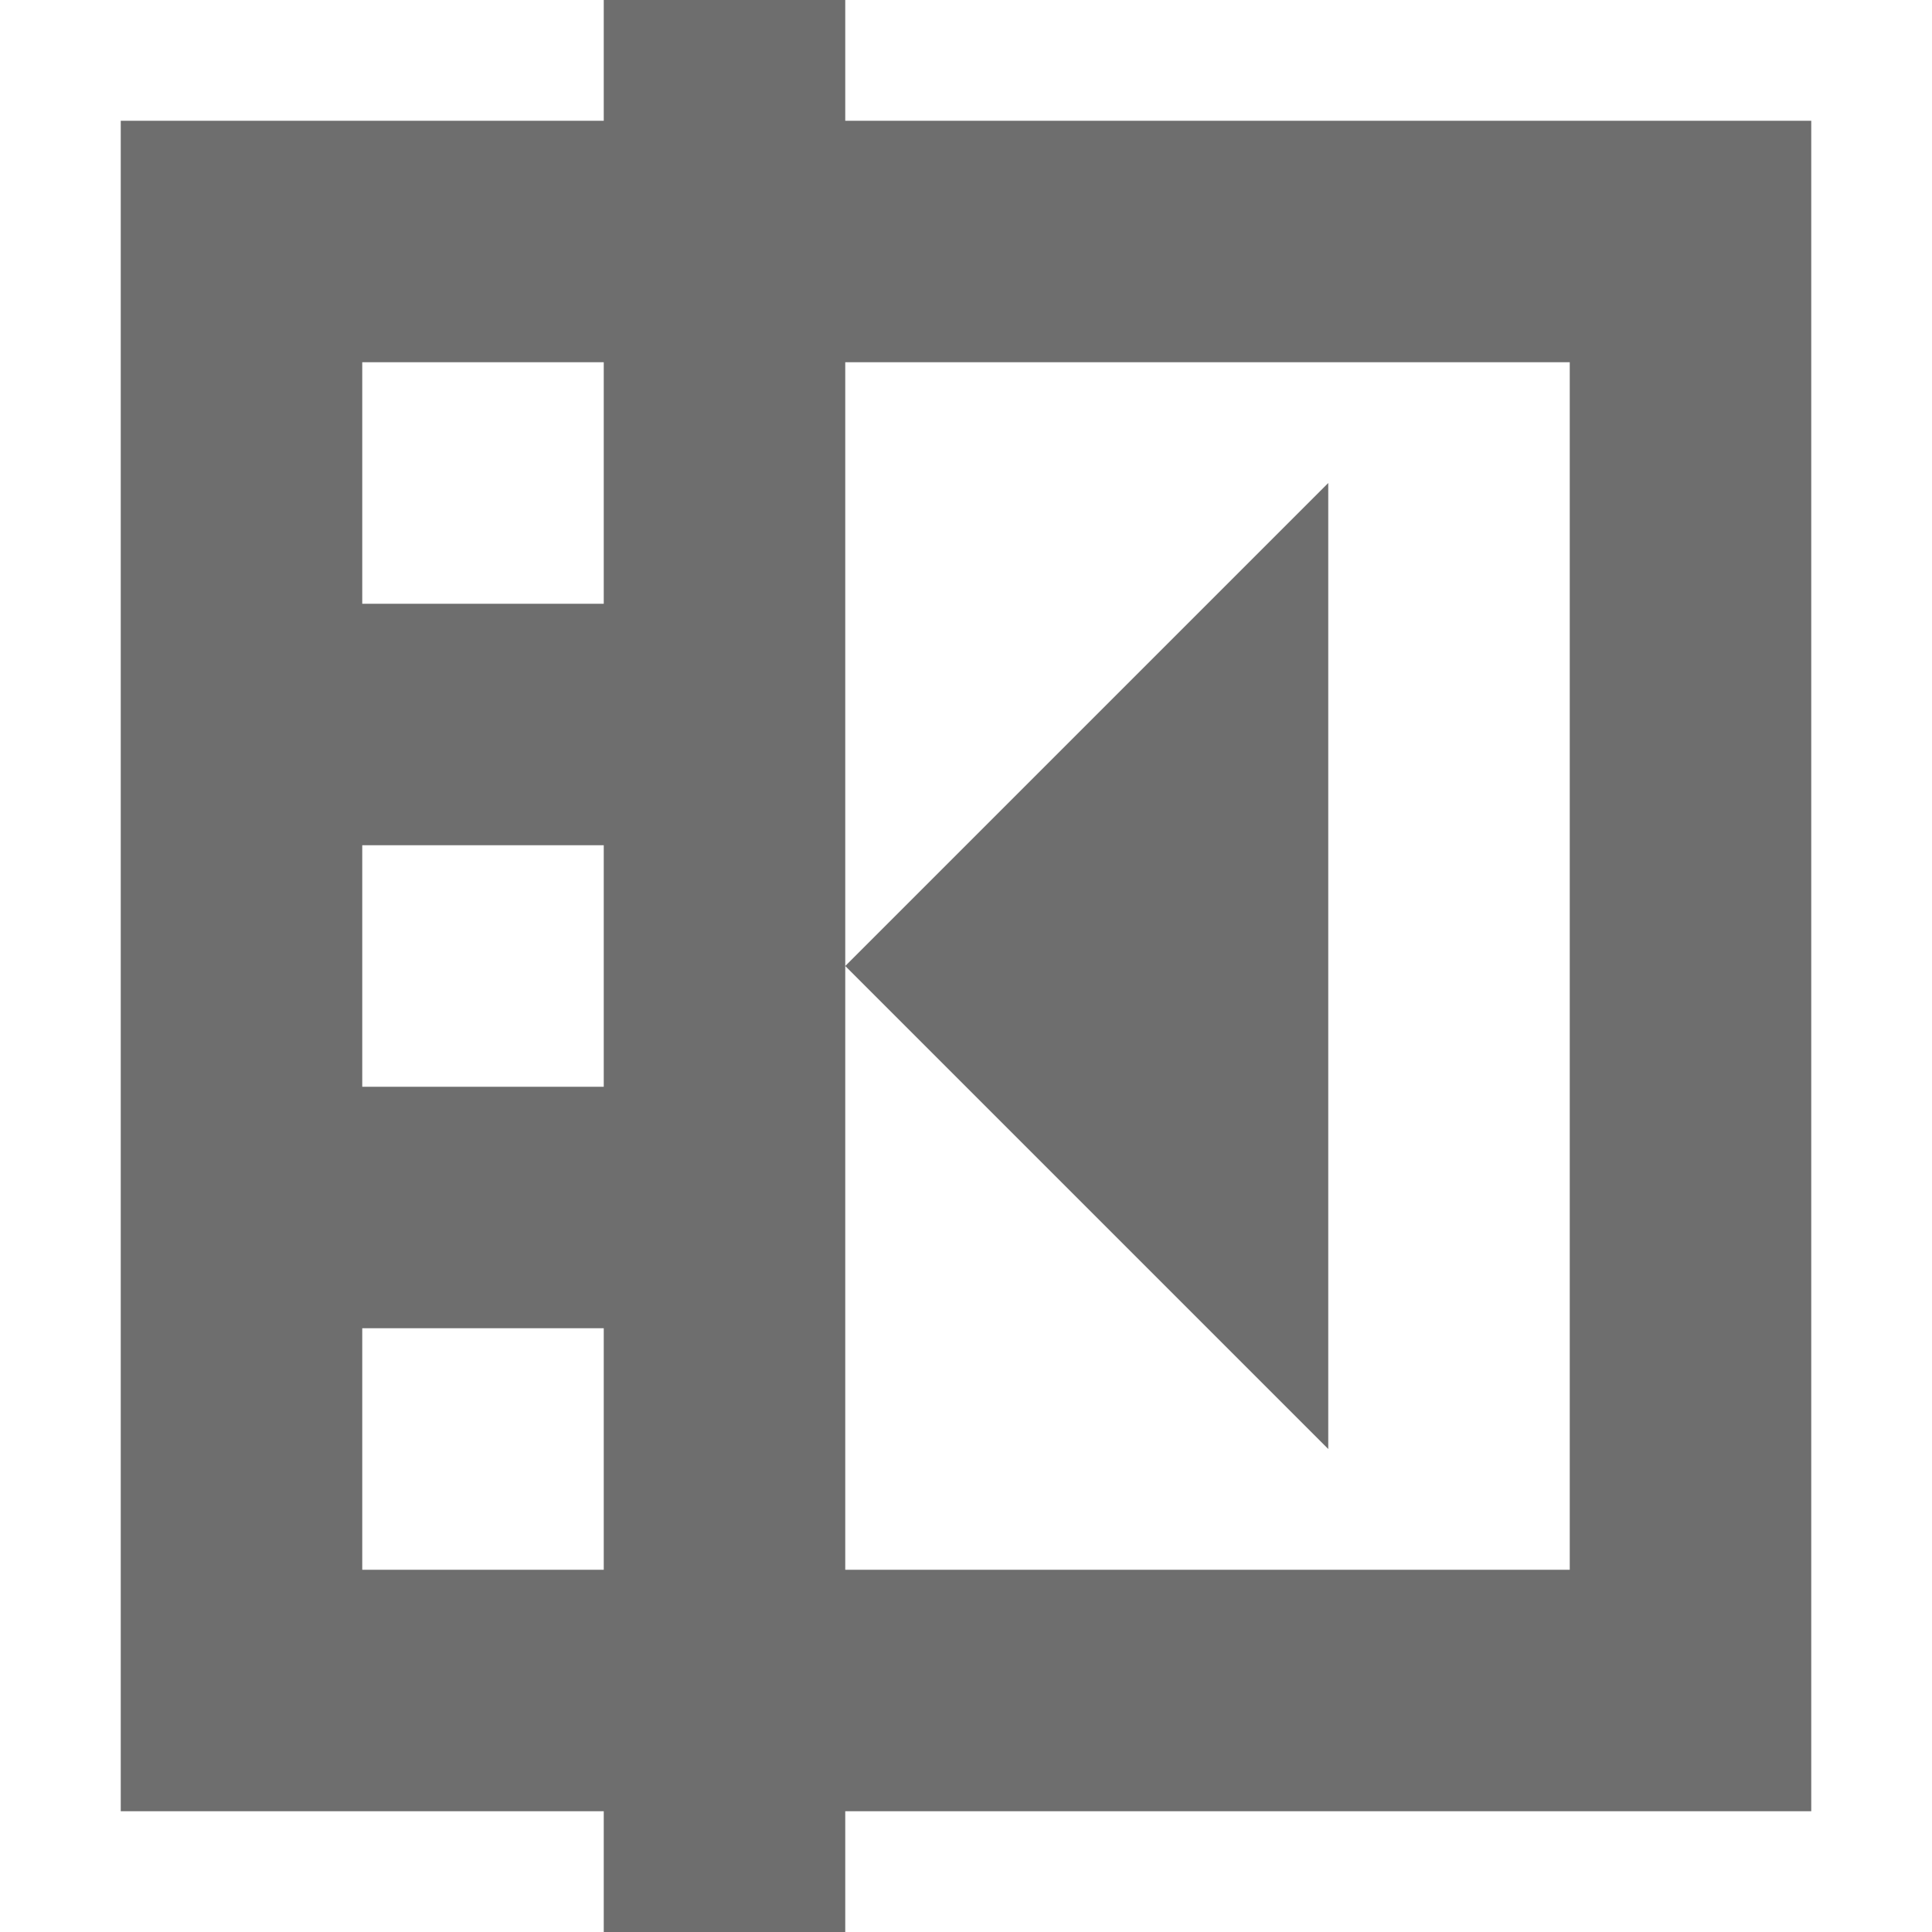
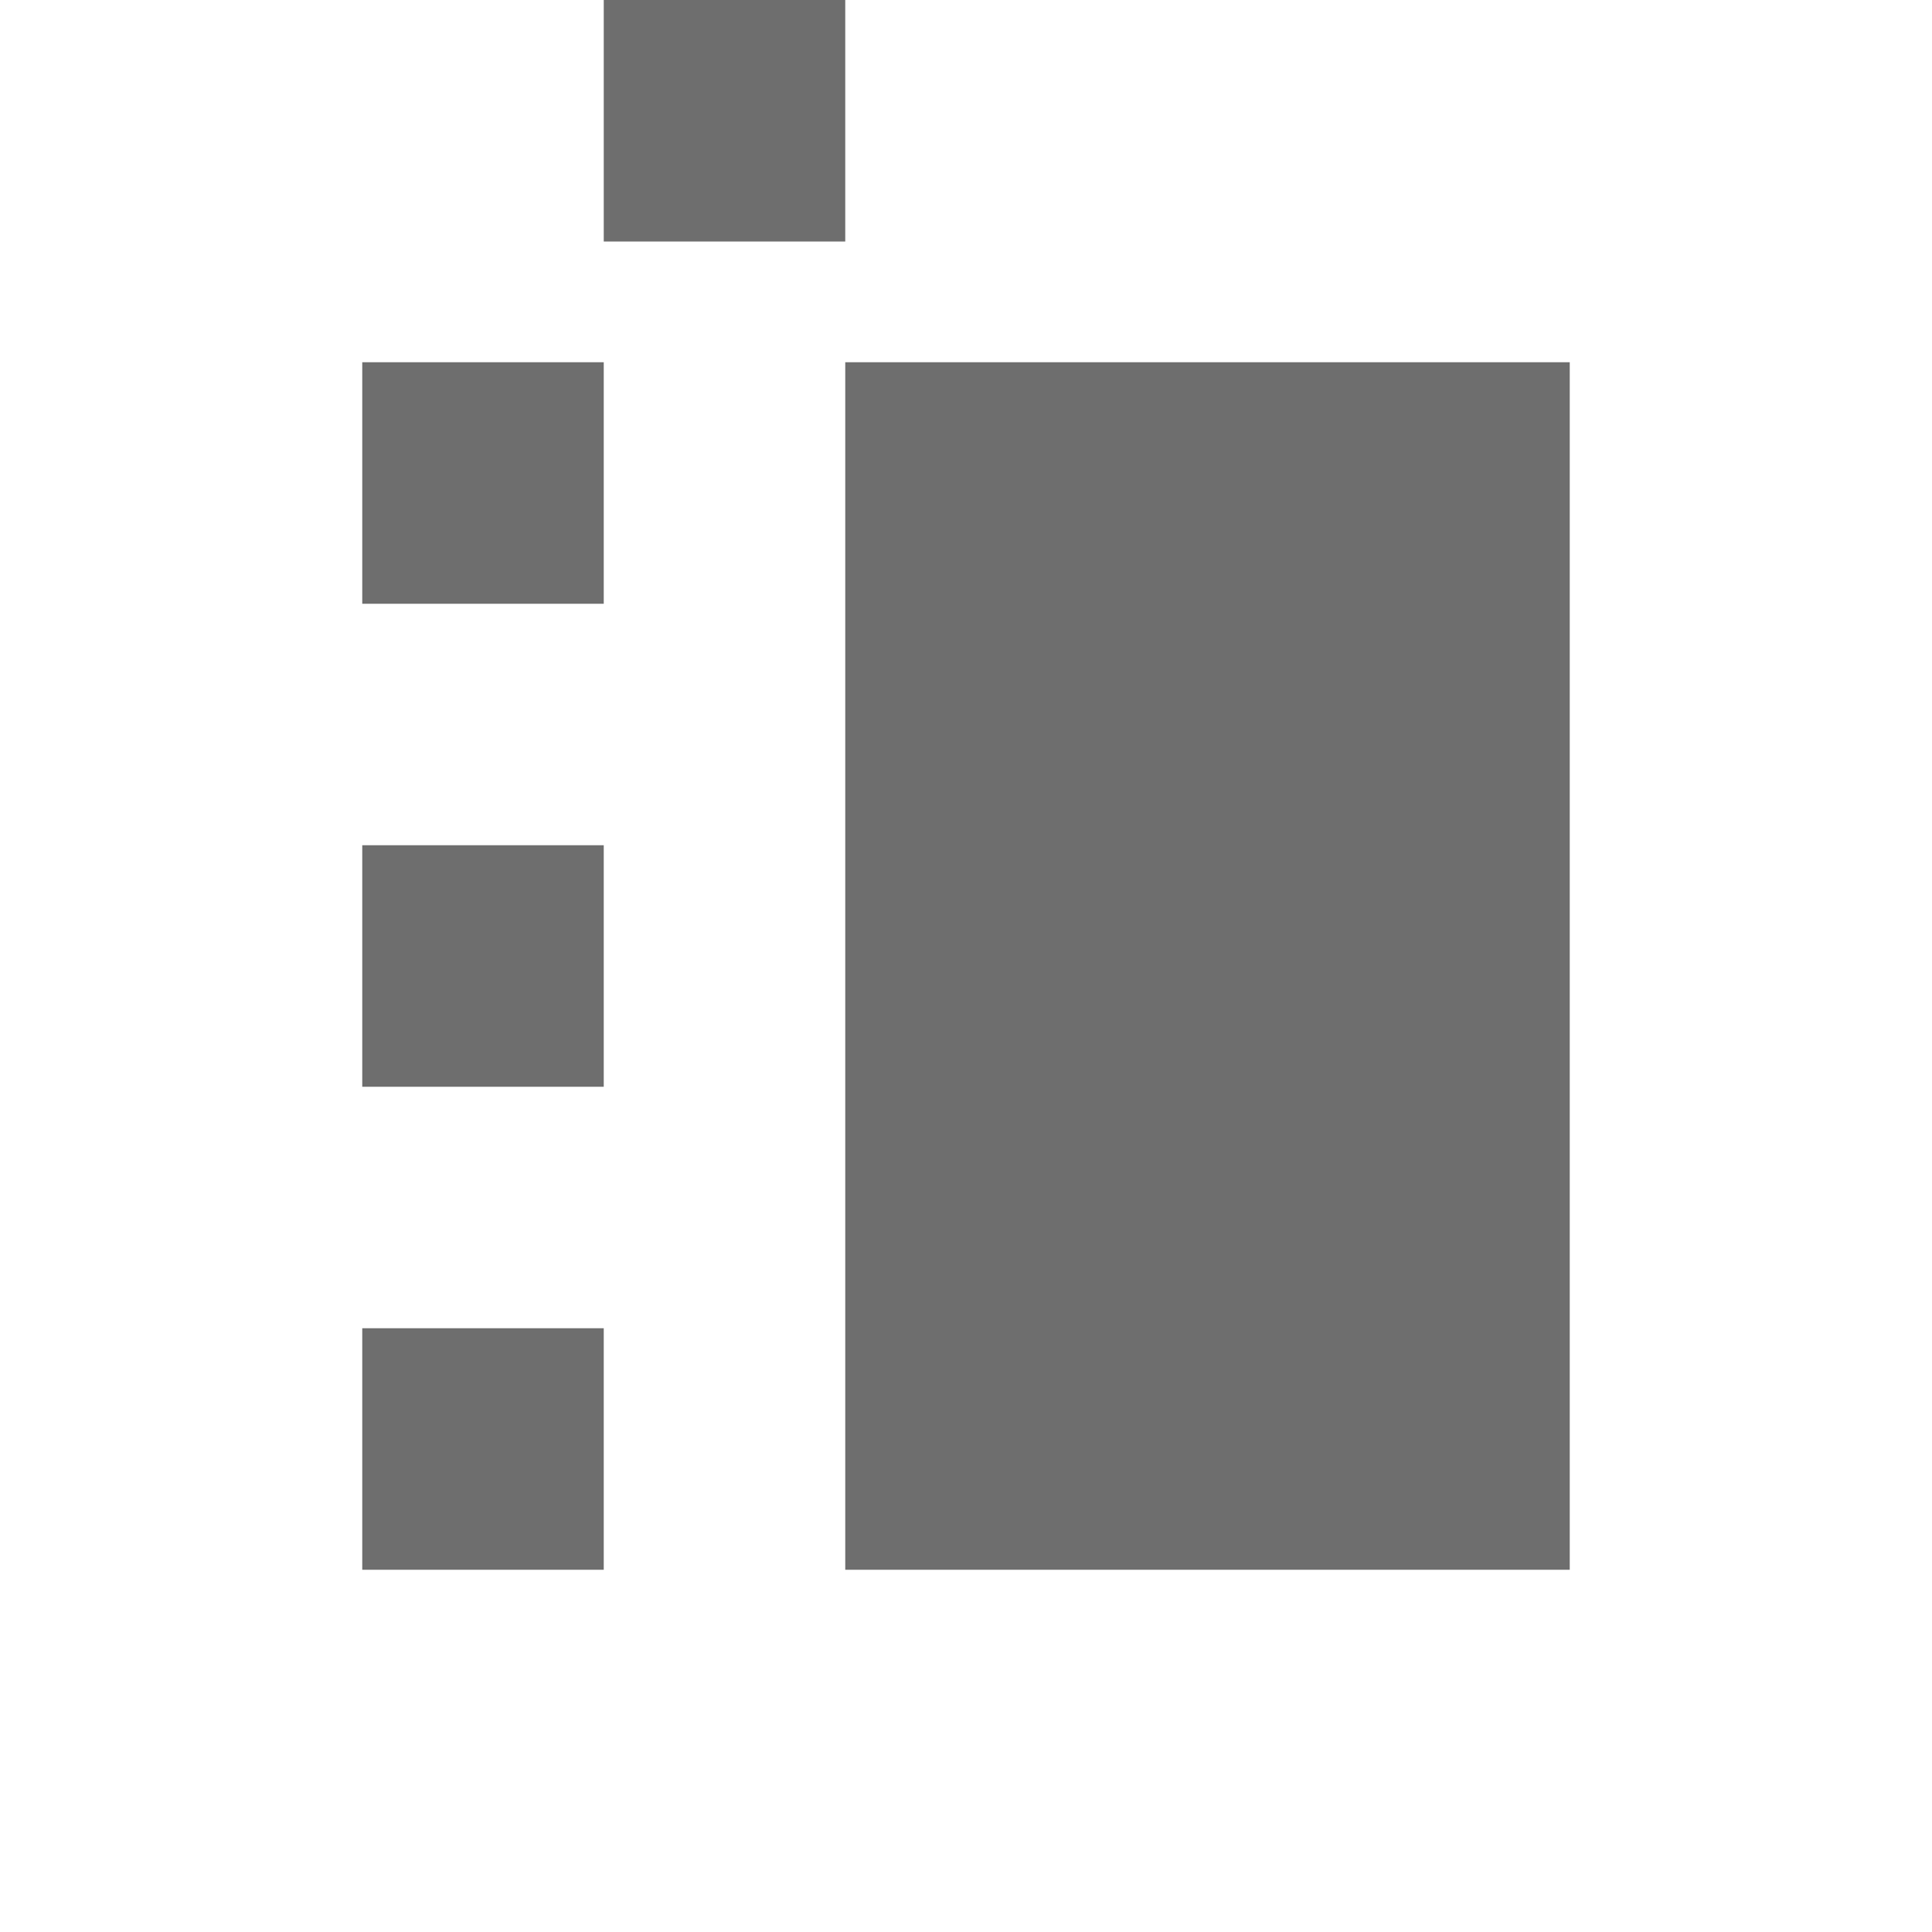
<svg xmlns="http://www.w3.org/2000/svg" xmlns:ns1="http://sodipodi.sourceforge.net/DTD/sodipodi-0.dtd" xmlns:ns2="http://www.inkscape.org/namespaces/inkscape" width="16" height="16" viewBox="0 0 16 16" version="1.1" id="svg7" ns1:docname="alignCols.svg" ns2:version="0.92.3 (2405546, 2018-03-11)">
  <ns1:namedview pagecolor="#ffffff" bordercolor="#666666" borderopacity="1" objecttolerance="10" gridtolerance="10" guidetolerance="10" ns2:pageopacity="0" ns2:pageshadow="2" ns2:window-width="959" ns2:window-height="1011" id="namedview9" showgrid="false" ns2:zoom="14.75" ns2:cx="3.220339" ns2:cy="8" ns2:window-x="960" ns2:window-y="0" ns2:window-maximized="0" ns2:current-layer="svg7">
    <ns2:grid type="xygrid" id="grid824" />
  </ns1:namedview>
  <defs id="defs3">
    <style id="current-color-scheme" type="text/css">
   .ColorScheme-Text { color:#6e6e6e; } .ColorScheme-Highlight { color:#5294e2; }
  </style>
  </defs>
  <g transform="translate(-3,-3)" id="g826">
-     <path ns1:nodetypes="cccccccccccccccccccccccccccccccccccc" ns2:connector-curvature="0" id="path5" d="M 8,3 V 4 H 4 v 14 h 4 v 1 h 2 v -1 h 8 V 4 H 10 V 3 Z M 6,6 H 8 V 8 H 6 Z m 4,0 h 6 c 0,3 0,6.548 0,10 H 10 V 14 8 Z m -4,4 h 2 v 1 1 H 6 Z m 0,4 h 2 v 2 H 6 Z" style="fill:#6e6e6e;fill-opacity:1" />
-     <path ns1:nodetypes="cccc" id="path5-3" d="M 14,15 10,11 14,7 Z" style="fill:#6e6e6e;fill-opacity:1" ns2:connector-curvature="0" />
+     <path ns1:nodetypes="cccccccccccccccccccccccccccccccccccc" ns2:connector-curvature="0" id="path5" d="M 8,3 V 4 H 4 h 4 v 1 h 2 v -1 h 8 V 4 H 10 V 3 Z M 6,6 H 8 V 8 H 6 Z m 4,0 h 6 c 0,3 0,6.548 0,10 H 10 V 14 8 Z m -4,4 h 2 v 1 1 H 6 Z m 0,4 h 2 v 2 H 6 Z" style="fill:#6e6e6e;fill-opacity:1" />
  </g>
</svg>